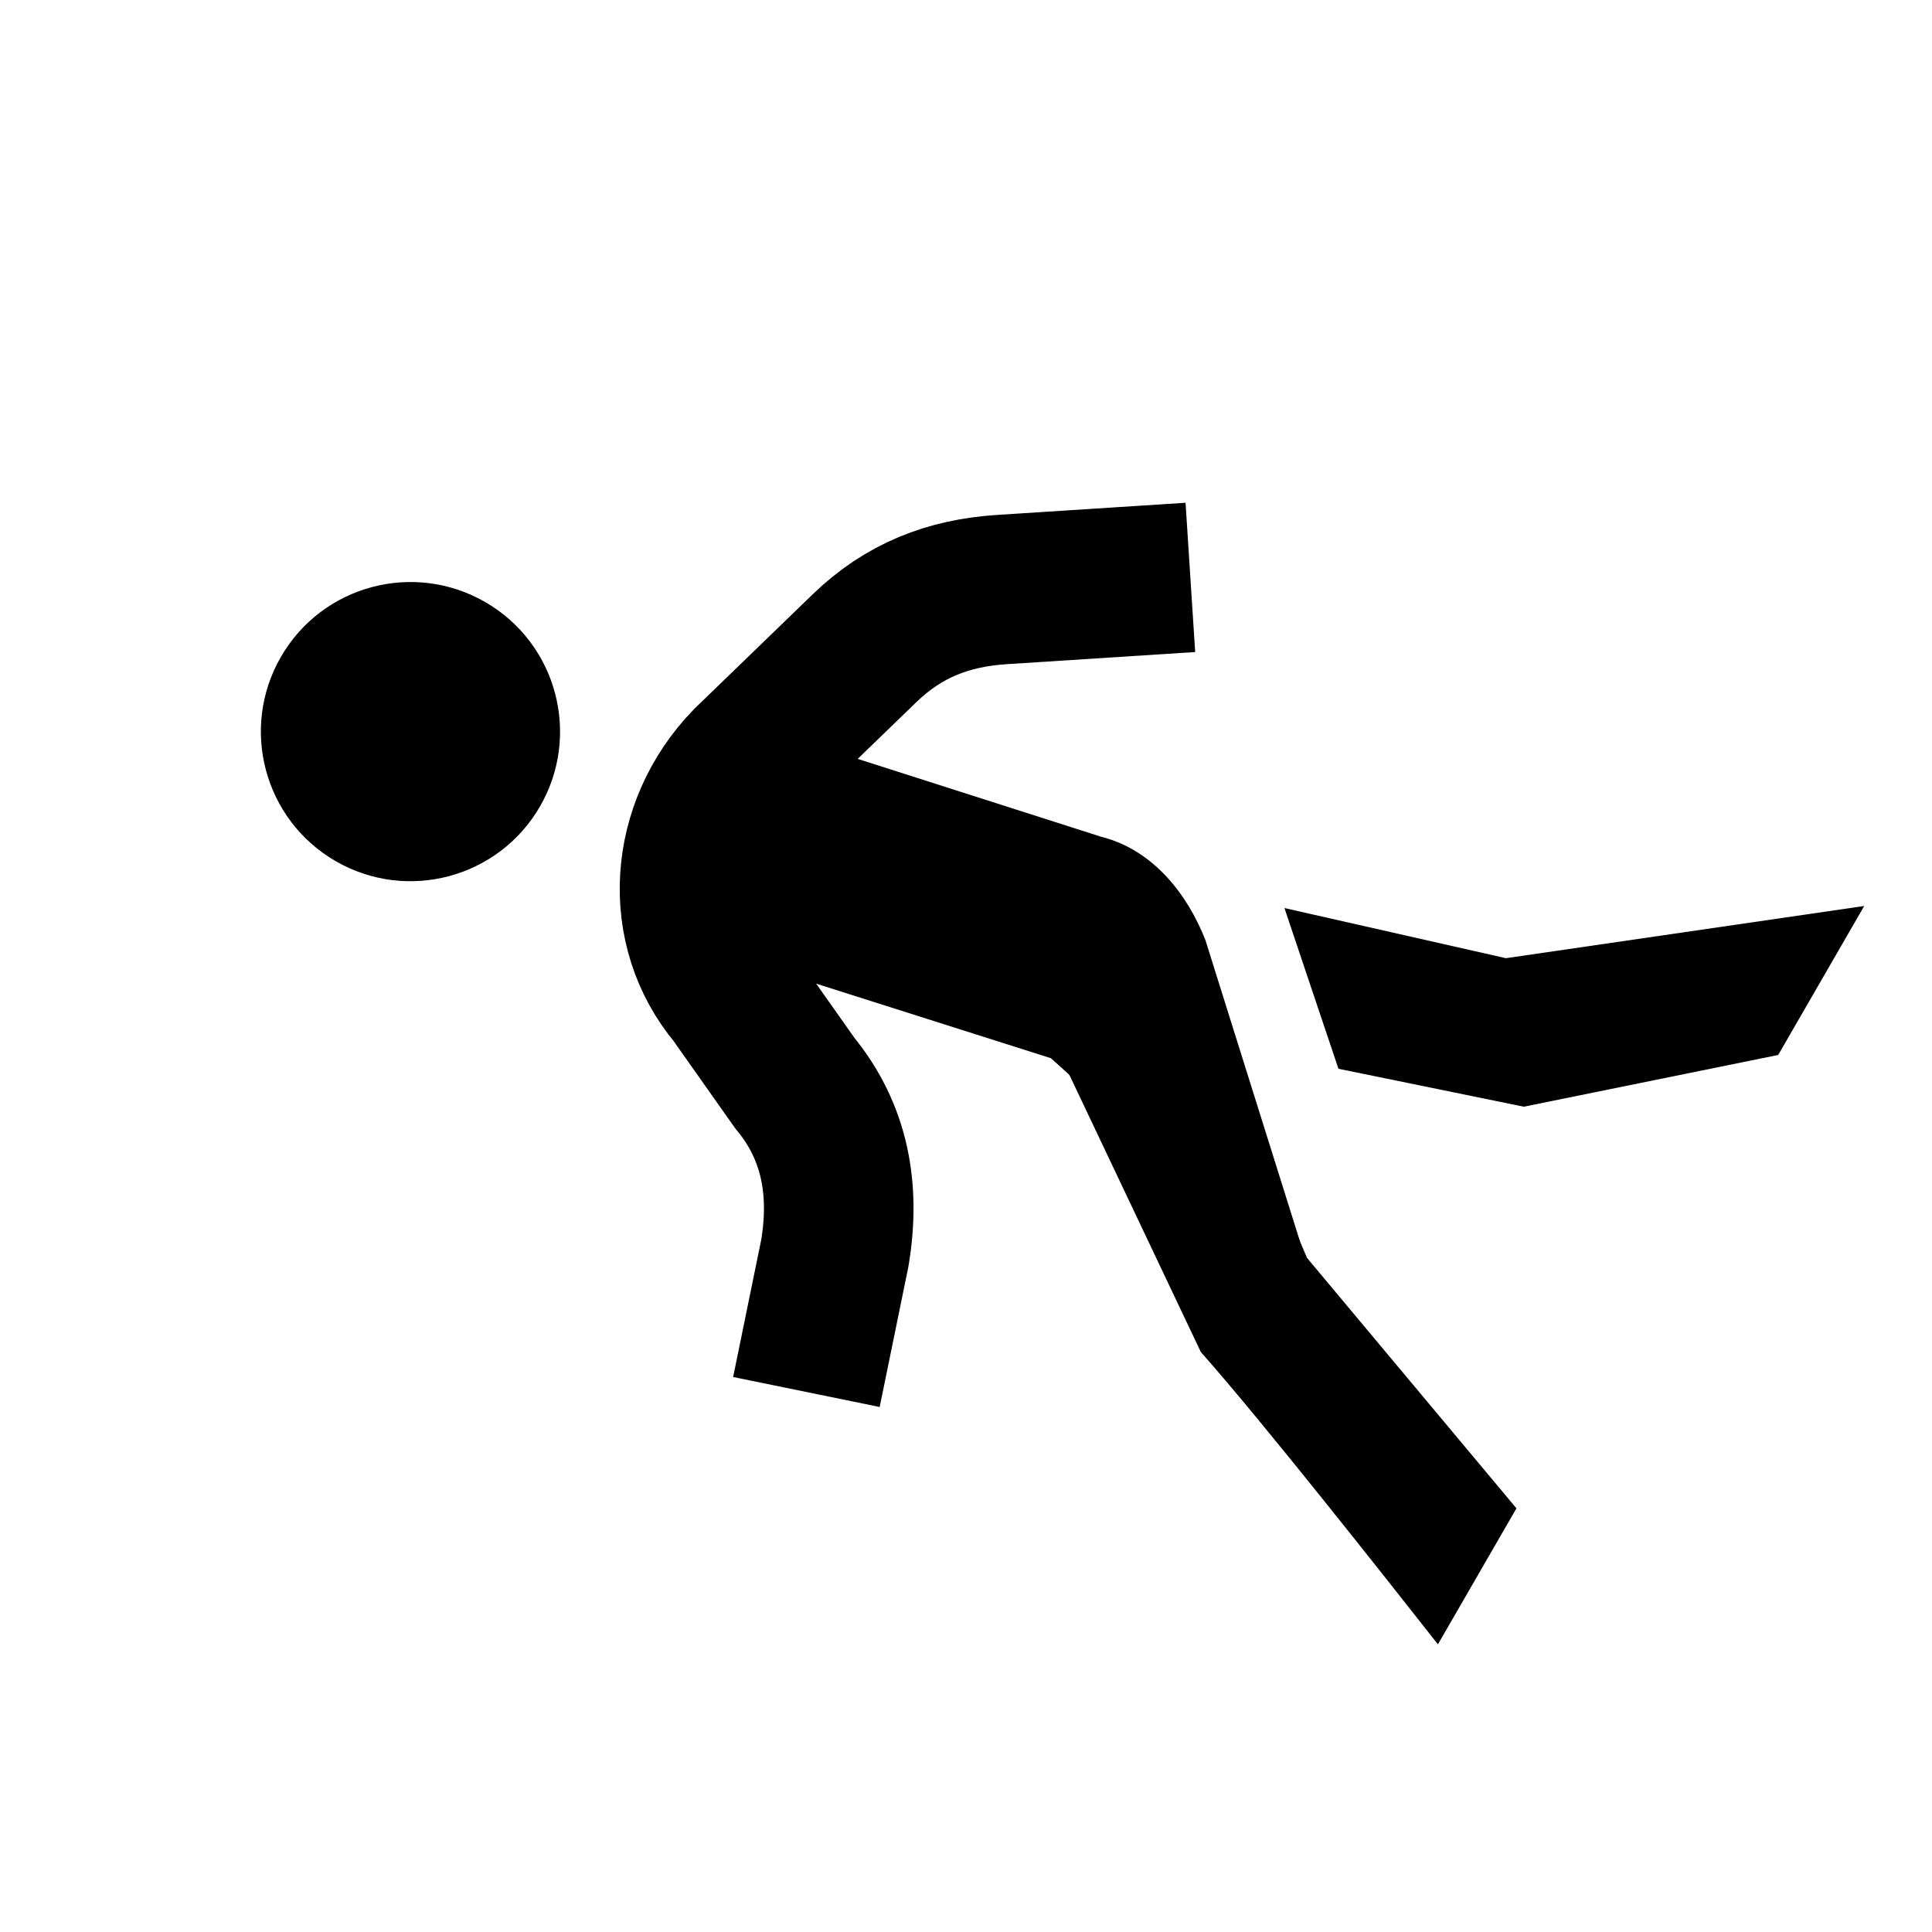
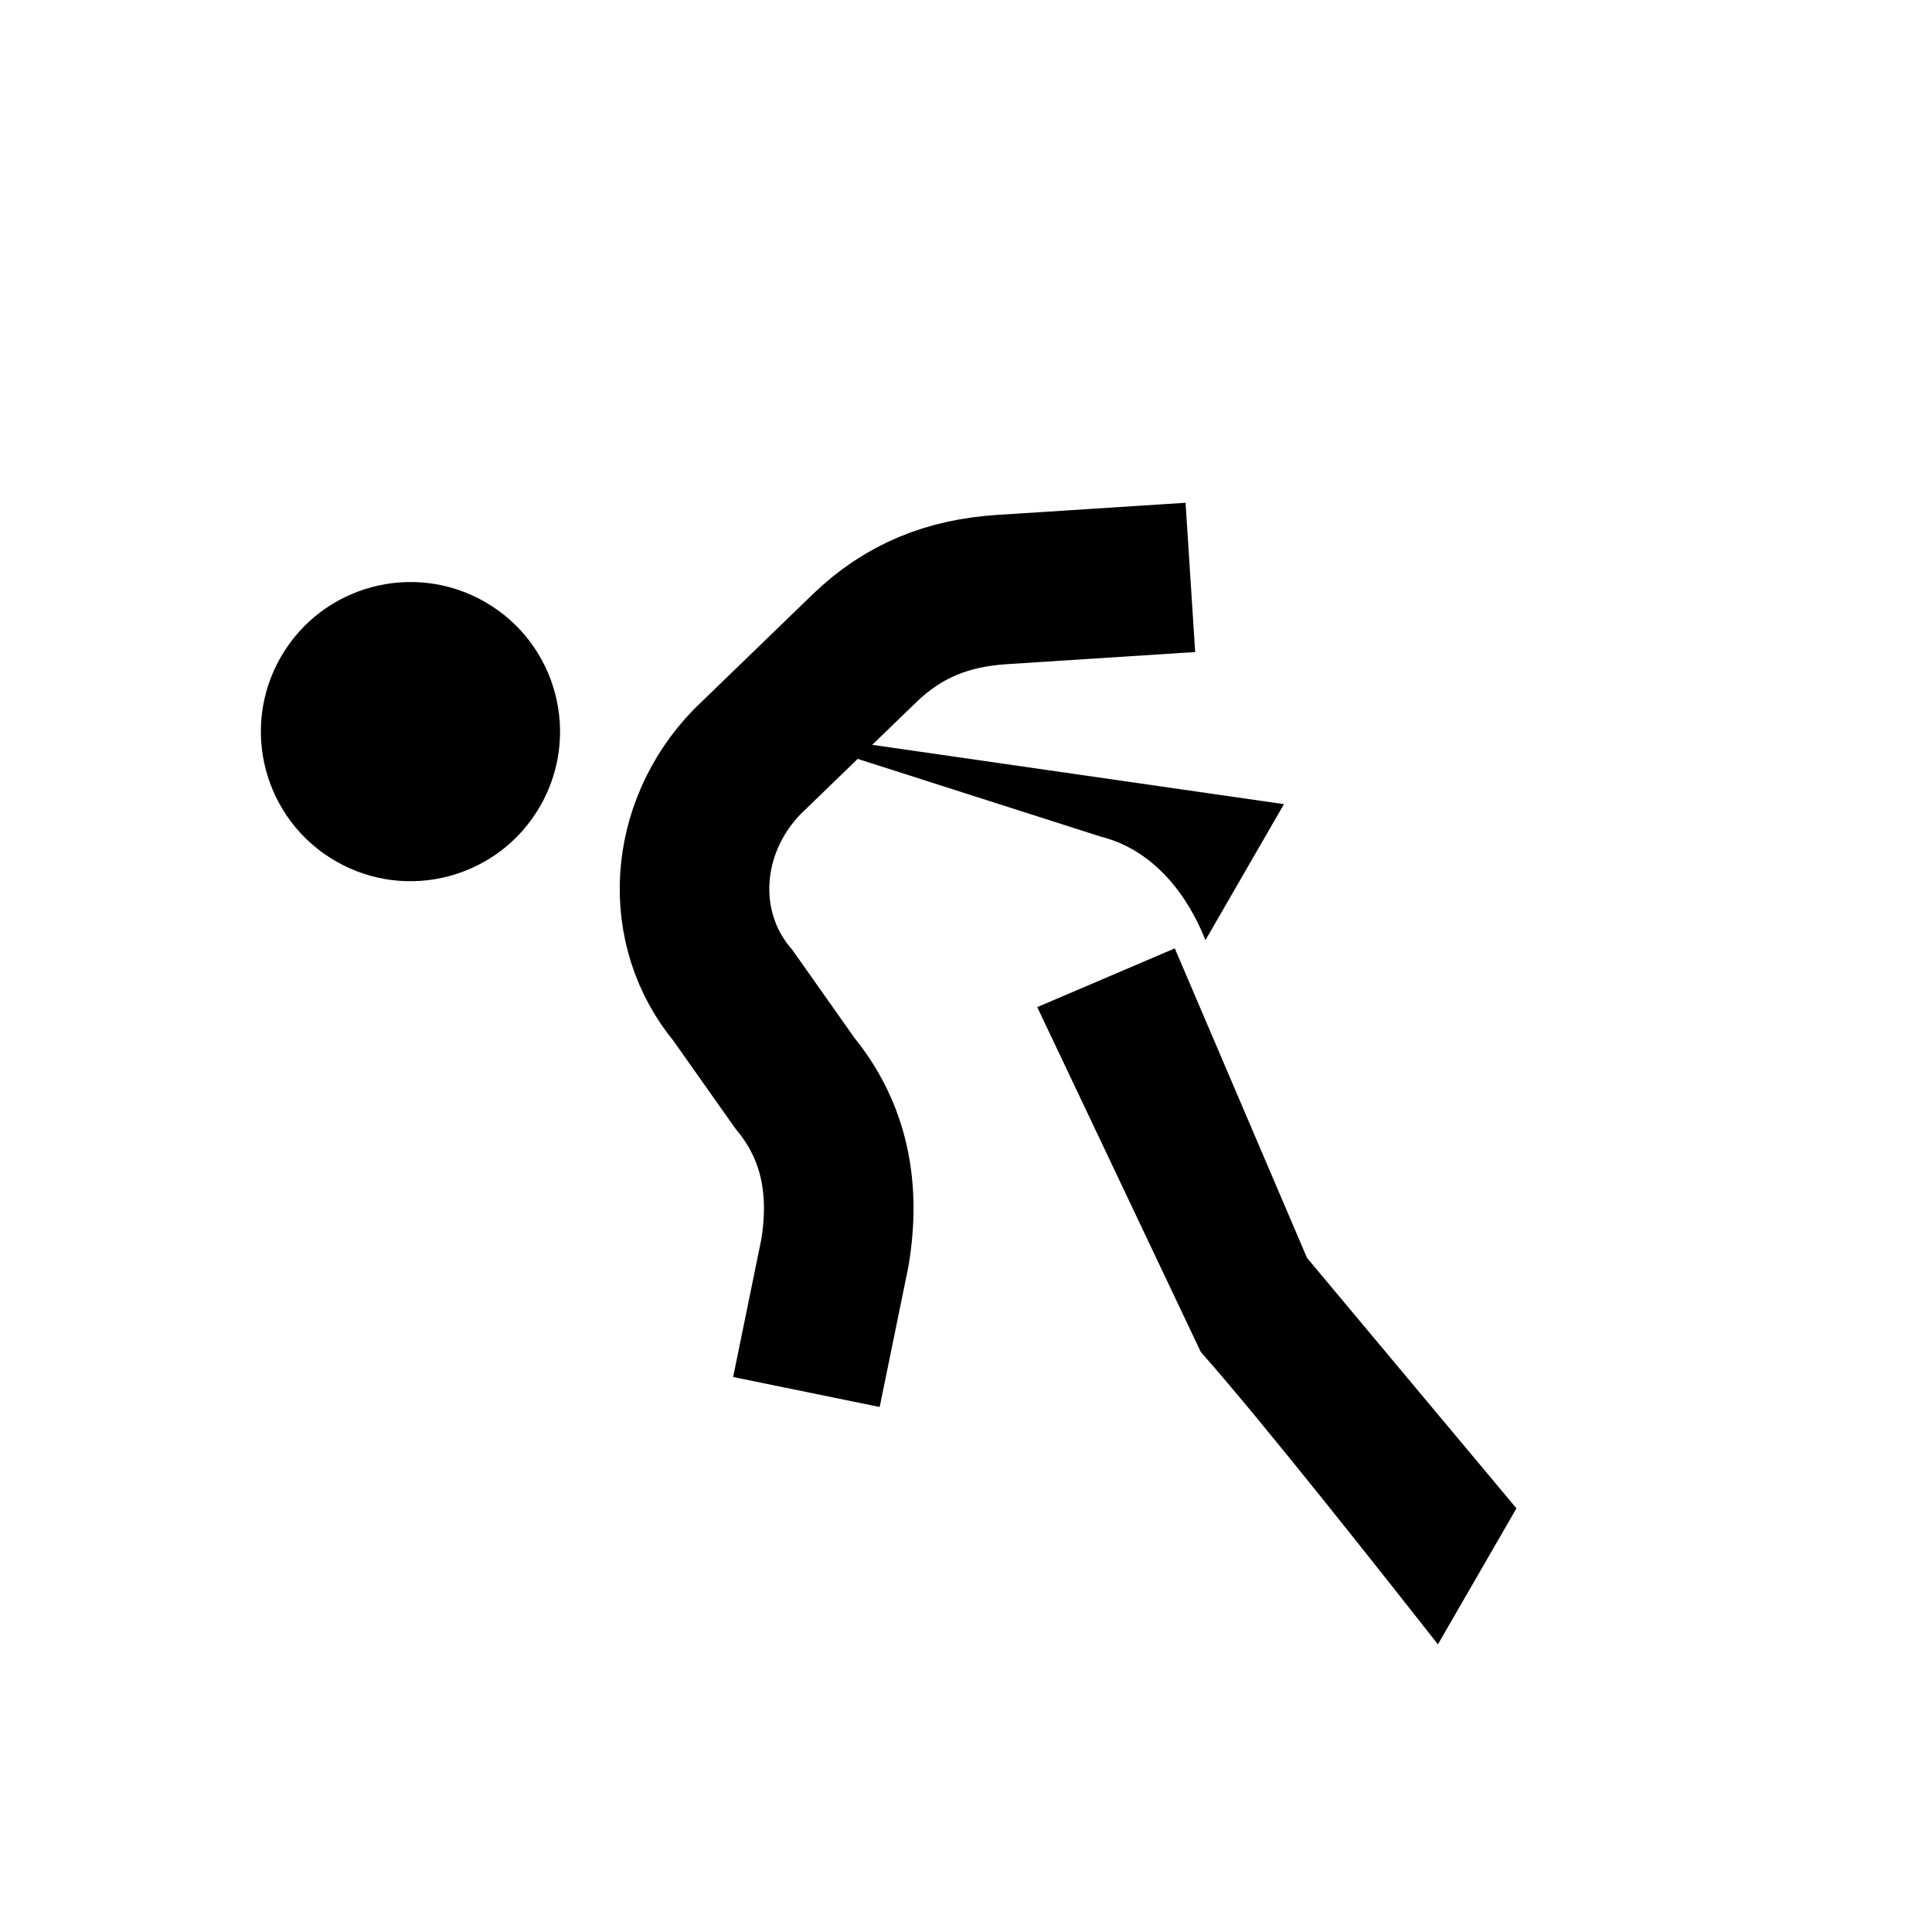
<svg xmlns="http://www.w3.org/2000/svg" xmlns:ns1="http://www.inkscape.org/namespaces/inkscape" width="31" height="31" version="1.1" viewBox="0 0 31 31" preserveAspectRatio="xMinYMin meet">
  <g transform="translate(3.5 3.5)">
    <g transform="rotate(120 12 12)">
      <g transform="translate(0,24) scale(1, -1)">
        <g>
          <g ns1:label="Layer 1" ns1:groupmode="layer" id="layer1" transform="translate(0,-1028.362)">
            <g id="g2997" transform="matrix(1.2,0,0,1.2,-2.4,1025.962)">
              <path id="path4" d="M 6,12 C 6,12 6.8,10.8 7.4,9.9 7.8,9.3 8.3,8.9 9,8.7 l 2.1,-0.6 c 1.2,-0.3 2.4,0.3 2.8,1.4 l 0.6,1.3 c 0.3,0.8 0.9,1.3 1.7,1.6 L 18,13" stroke-miterlimit="10" ns1:connector-curvature="0" fill="none" stroke="#000000" stroke-width="2" />
              <circle id="circle6" r="2" cy="4" cx="13" />
-               <path id="path8" d="m 10.6,8.1 -1,4.6 c -0.2,0.7 0.1,1.4 0.5,1.9 l 3.4,3.7 -1,-4.7 0.9,-4.1 -0.7,-1.4 h -2.1 z" ns1:connector-curvature="0" />
+               <path id="path8" d="m 10.6,8.1 -1,4.6 c -0.2,0.7 0.1,1.4 0.5,1.9 h -2.1 z" ns1:connector-curvature="0" />
              <g id="g10">
                <path id="path12" d="m 14.6,22 h 2.1 c -0.4,-1 -1.4,-3.5 -1.8,-4.7 l -2.9,-4.2 -1.6,1.2 2.7,3.6 1.5,4.1 z" ns1:connector-curvature="0" />
-                 <polygon id="polygon14" points="10.7,17 9.2,15.3 8.3,18.2 5.3,22 7.6,22 9.9,19.4 " />
              </g>
            </g>
          </g>
        </g>
      </g>
    </g>
  </g>
</svg>